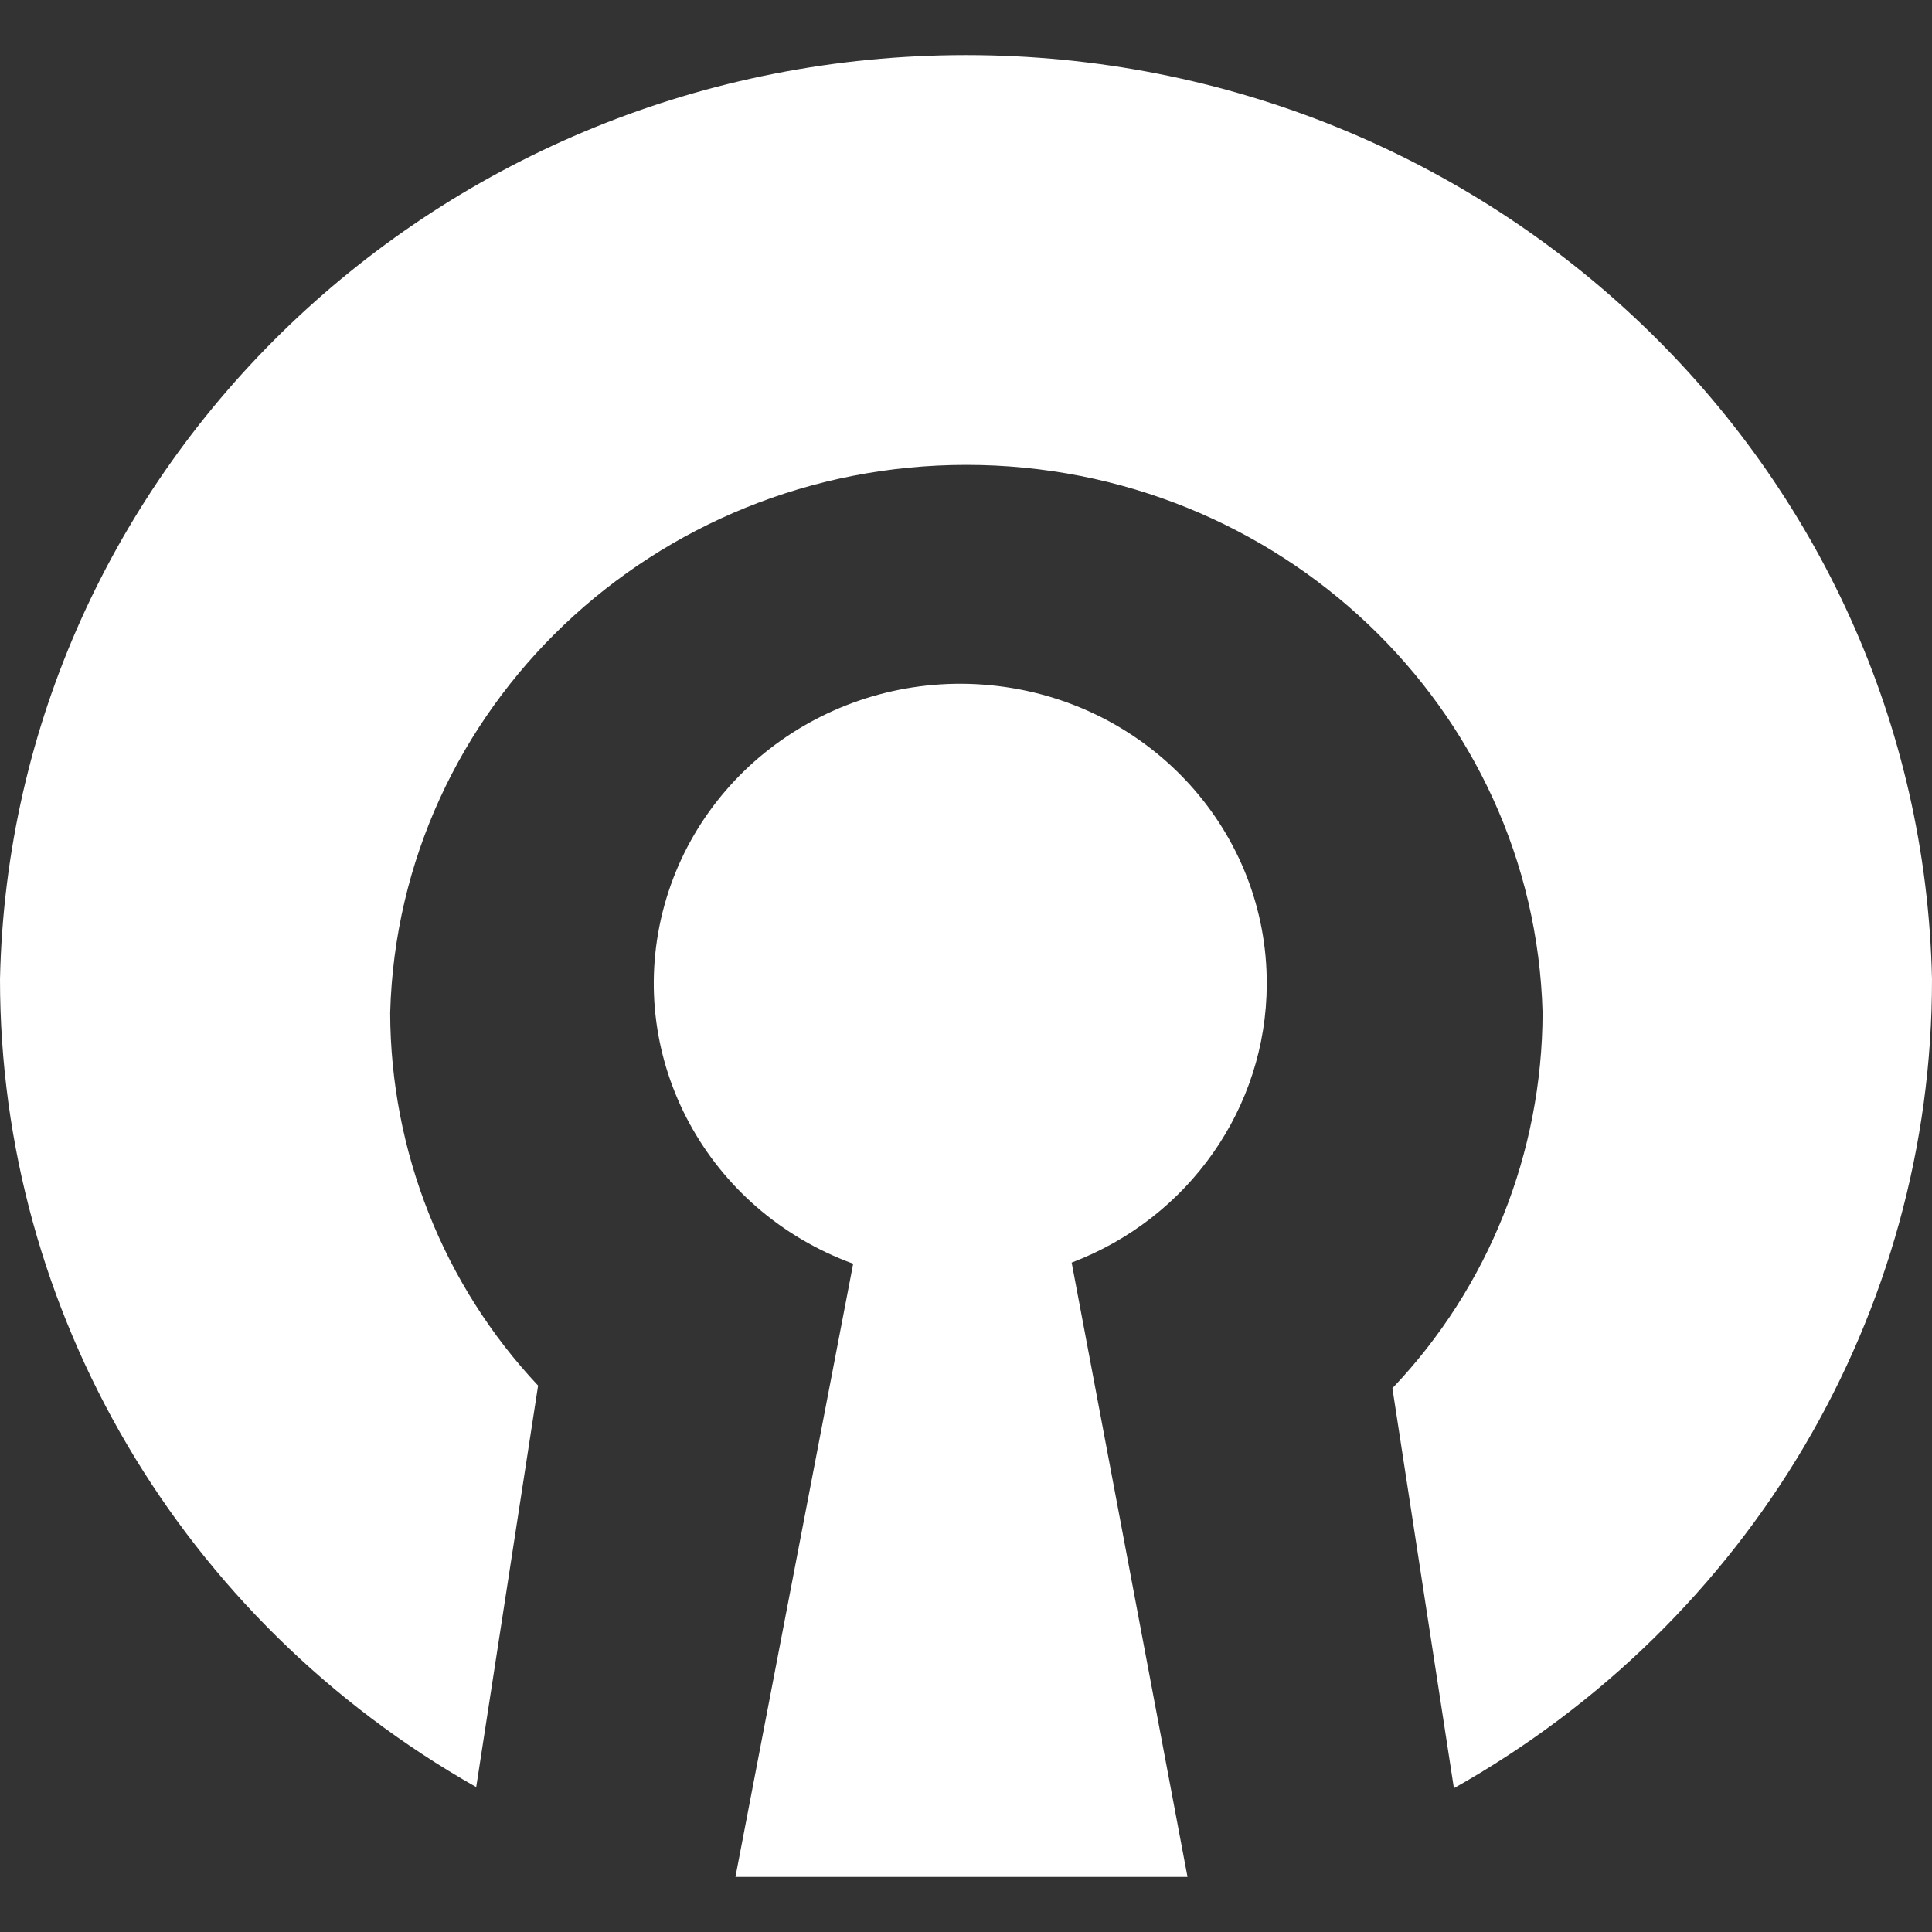
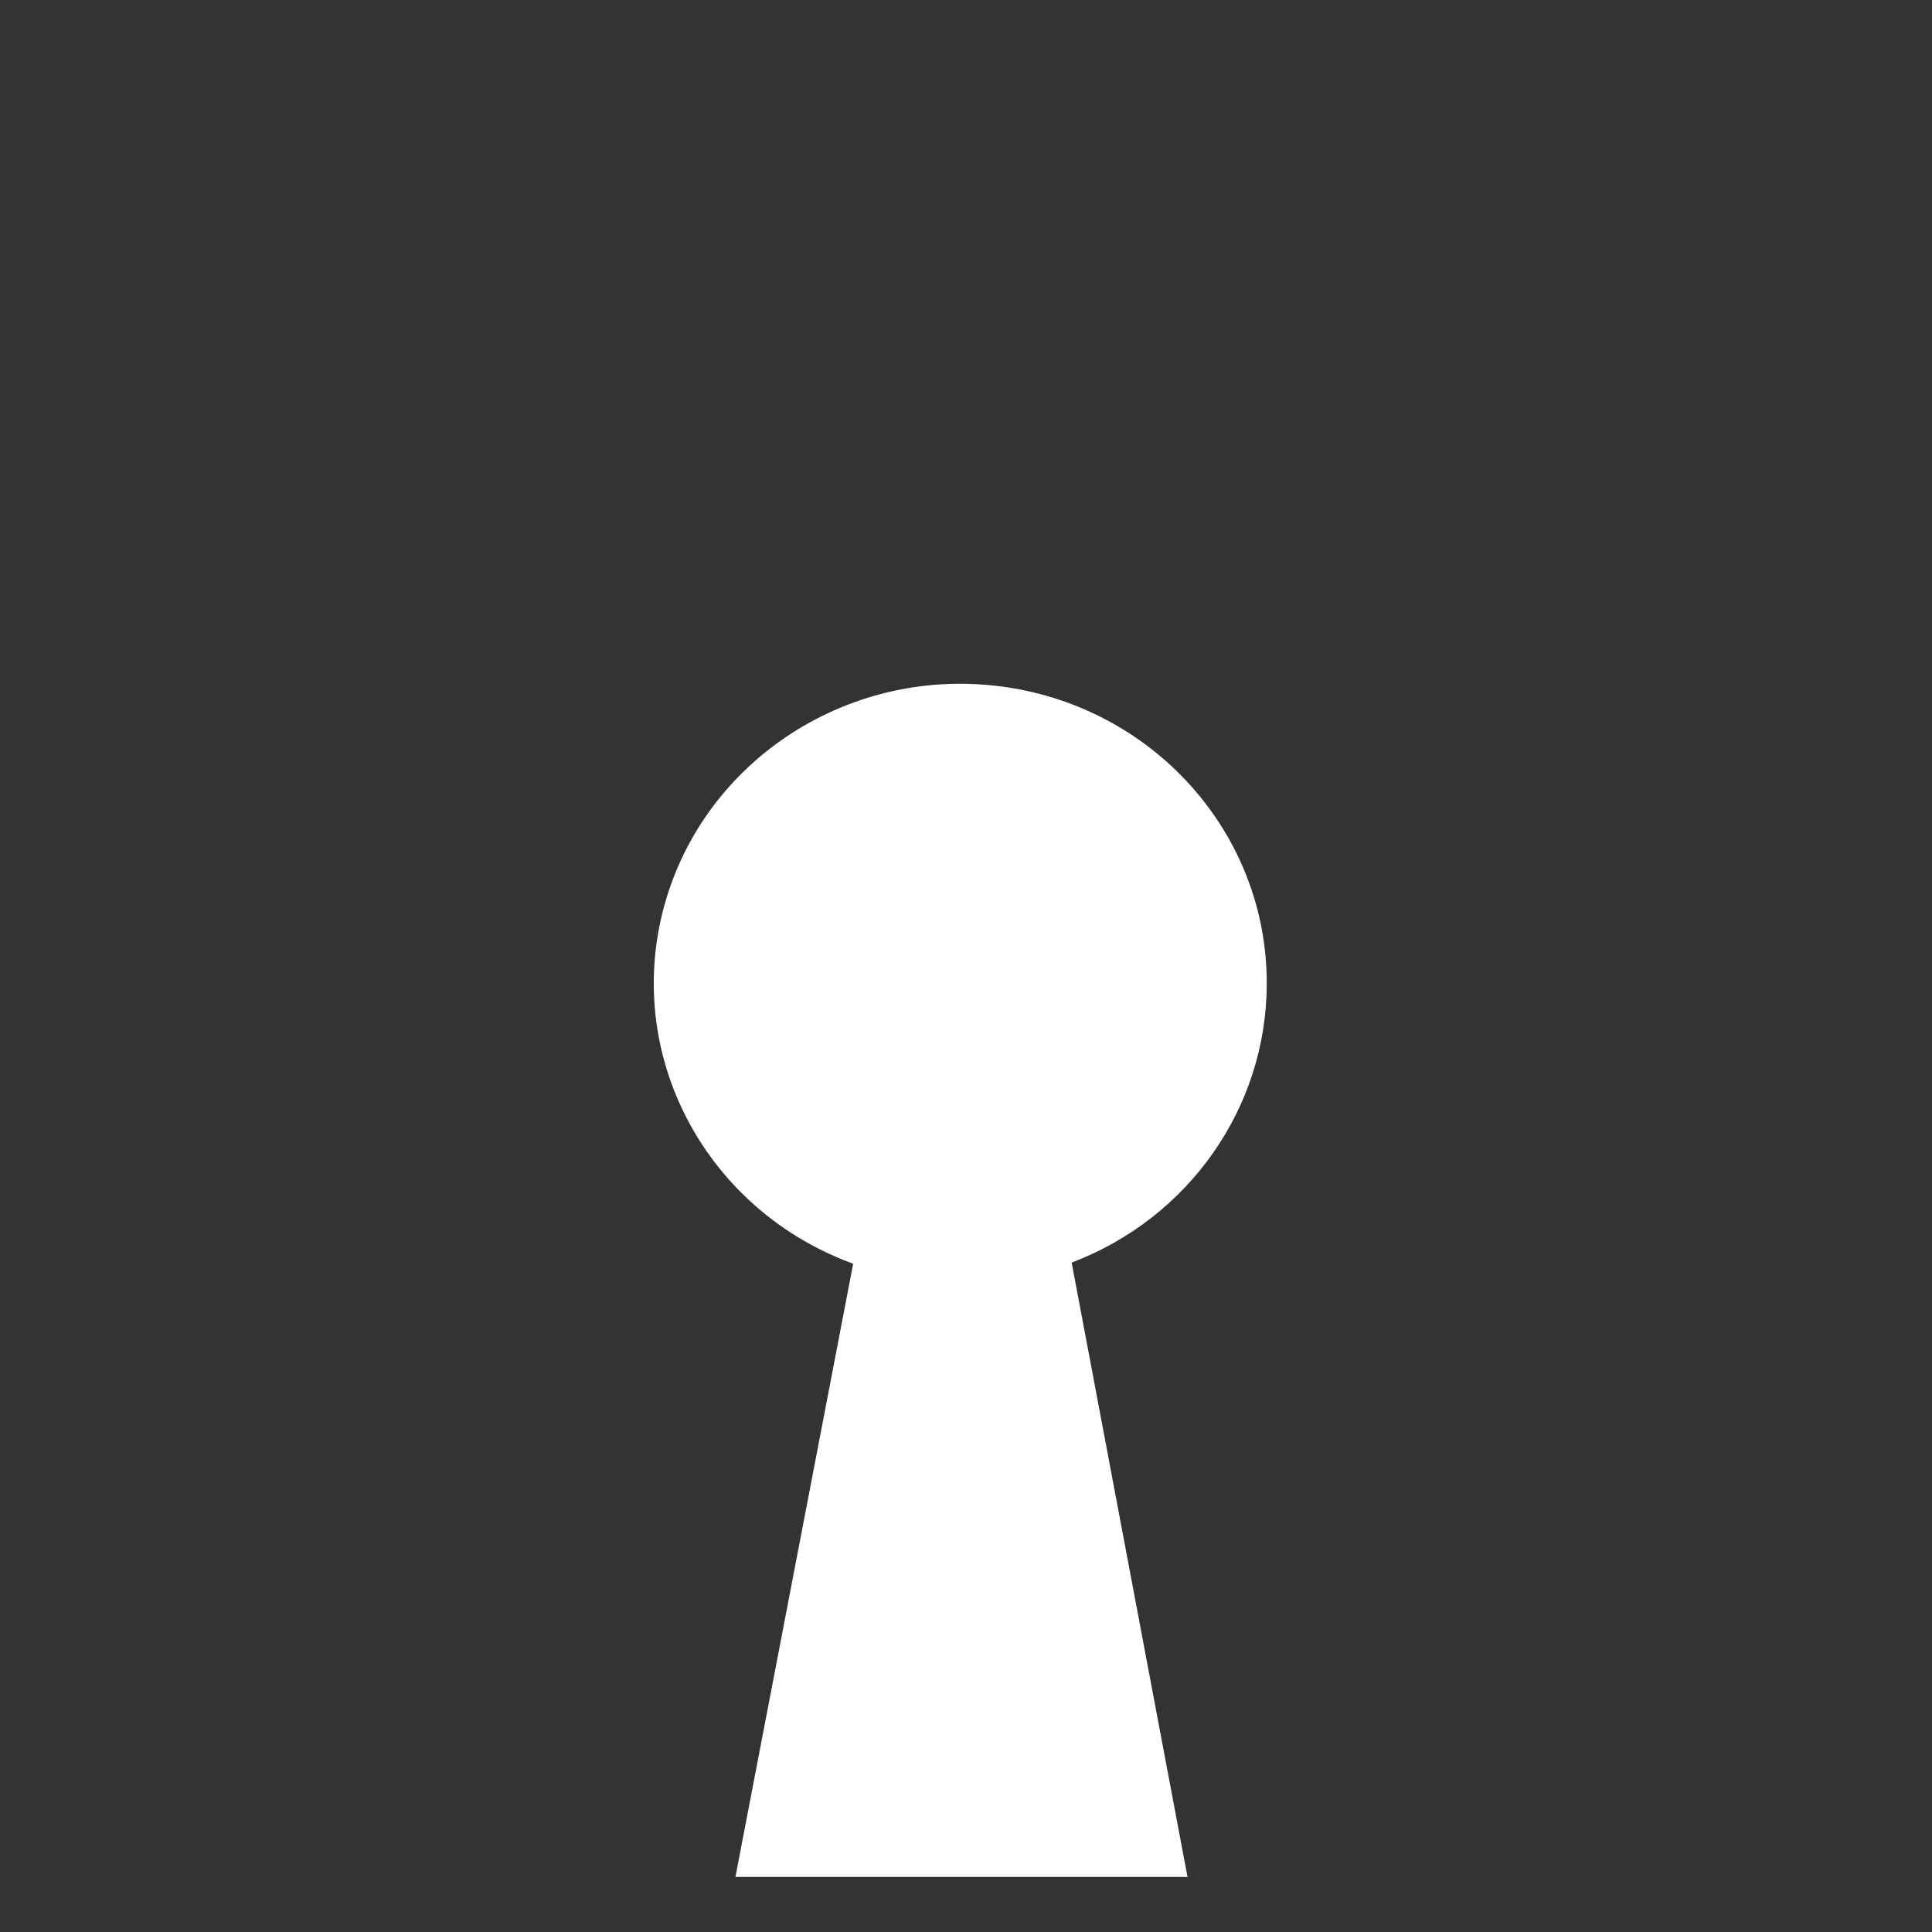
<svg xmlns="http://www.w3.org/2000/svg" version="1.1" id="Layer_1" x="0px" y="0px" viewBox="0 0 512 512" style="enable-background:new 0 0 512 512;" xml:space="preserve">
  <rect x="0" y="0" width="512" height="512" fill="#333333" stroke="none" />
  <style type="text/css">
	.st0{fill-rule:evenodd;clip-rule:evenodd;fill:#FFFFFF;}
</style>
  <g>
    <path class="st0" d="M264.4,181.8c40.9,4.9,71.5,38.9,71.3,79.1c-0.1,32.6-20.6,61.9-51.7,73.7l30.7,162.8H194.9l31.2-162.5   c-38.6-14.1-60.3-54.1-50.5-93.2C185.4,202.7,223.5,176.9,264.4,181.8z" />
-     <path class="st0" d="M256,14.6c139.3,0,253.1,108.8,256,244.9c0.1,88.5-48.2,170.2-126.7,214.4l-16.3-106   c25.5-26.8,39.7-62.4,39.8-99.5c-2.2-80.8-70-145.2-152.7-145.2s-150.5,64.4-152.7,145.2c0.1,36.7,14.1,72.1,39.2,98.8l-16.4,106.4   C48,429.3,0,347.7,0,259.5C2.9,123.4,116.7,14.6,256,14.6z" />
  </g>
</svg>